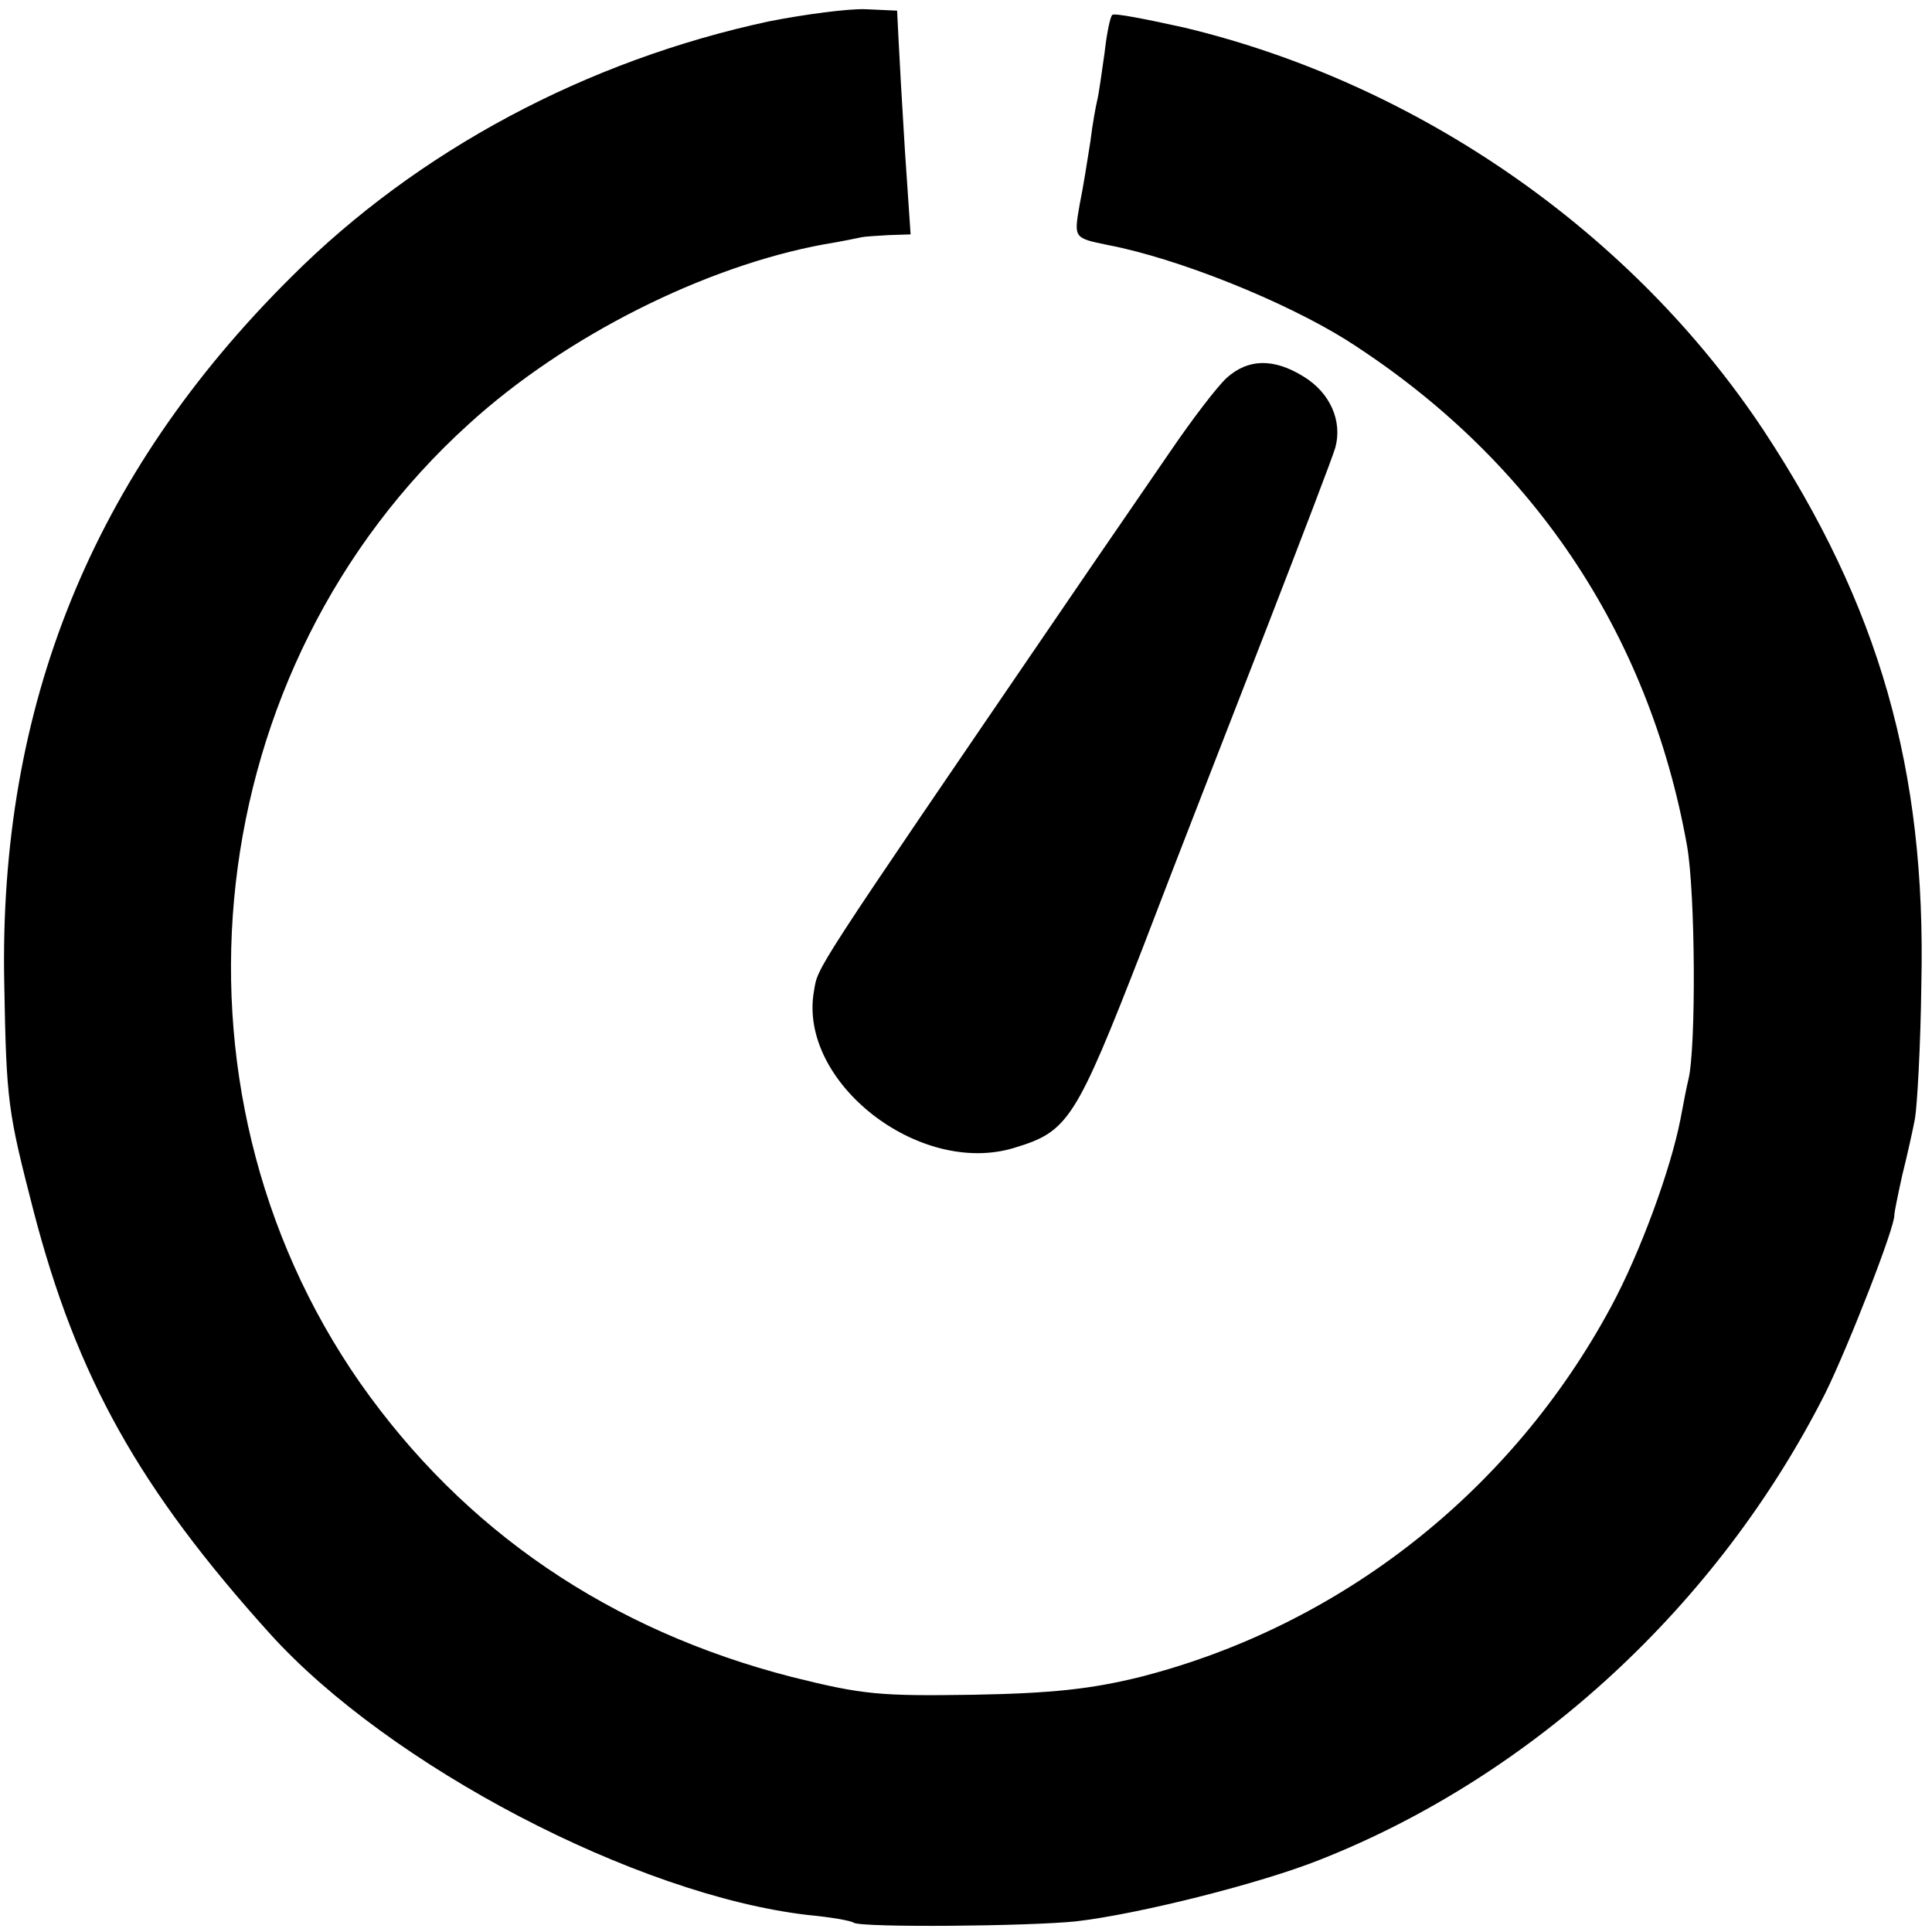
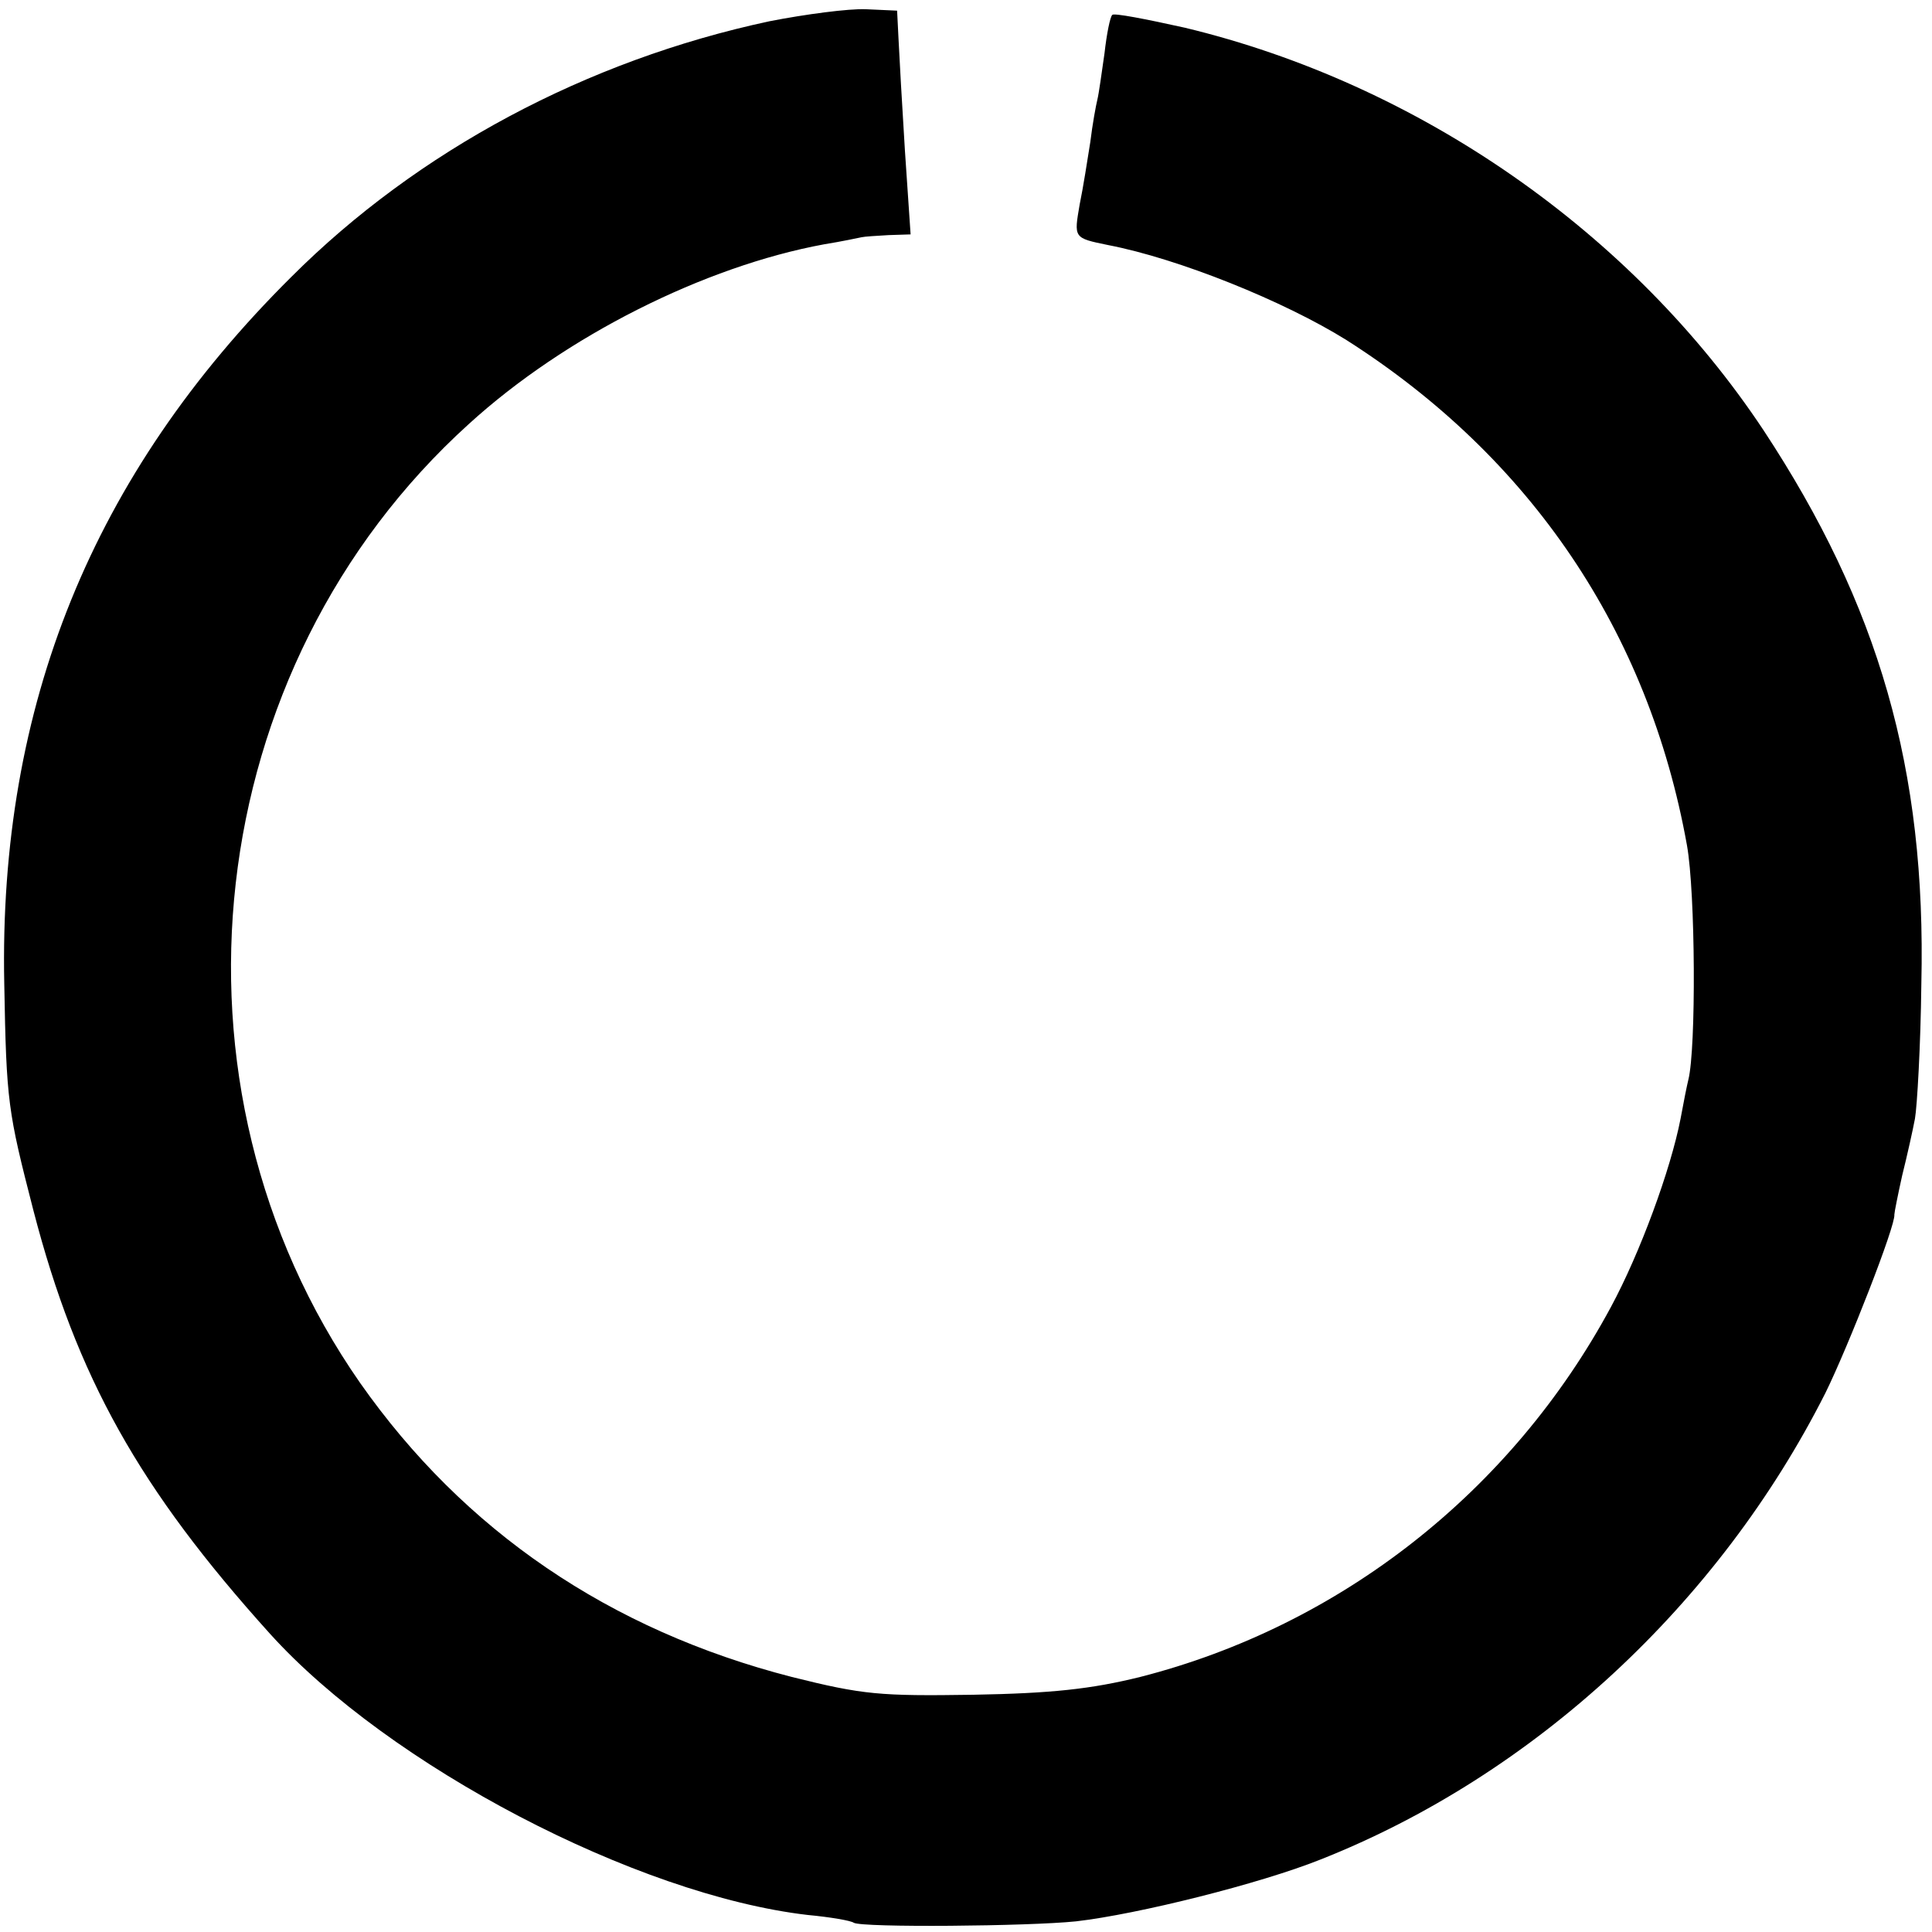
<svg xmlns="http://www.w3.org/2000/svg" version="1.0" width="272pt" height="272pt" viewBox="0 0 272 272" preserveAspectRatio="xMidYMid meet">
  <g transform="translate(0,272) scale(0.1,-0.1)" fill="#000000" stroke="none">
    <path d="M1083 2690 c-257 -55 -495 -182 -673 -360 -280 -278 -412 -604 -404 -995 3 -167 5 -179 41 -319 61 -235 149 -392 333 -596 168 -186 516 -368 757 -396 32 -3 61 -8 65 -11 12 -7 246 -5 313 2 87 10 259 53 344 87 301 119 561 360 711 657 32 65 99 236 97 251 0 3 5 28 11 55 7 28 15 64 18 80 3 17 8 102 9 190 7 302 -60 533 -222 779 -185 279 -486 488 -815 567 -54 12 -100 21 -102 18 -3 -2 -8 -27 -11 -54 -4 -28 -8 -57 -10 -65 -2 -8 -7 -35 -10 -60 -4 -25 -10 -64 -15 -88 -8 -47 -9 -47 40 -57 99 -19 248 -79 336 -134 259 -165 425 -410 479 -711 12 -67 13 -286 2 -330 -2 -8 -7 -33 -11 -55 -14 -72 -57 -189 -98 -265 -140 -260 -381 -449 -663 -521 -69 -17 -124 -23 -235 -25 -131 -2 -155 0 -255 25 -257 66 -462 206 -608 414 -292 419 -226 1007 153 1350 136 124 332 222 500 253 25 4 48 9 53 10 4 1 21 2 38 3 l31 1 -8 118 c-4 64 -8 135 -9 157 l-2 40 -44 2 c-24 1 -85 -7 -136 -17z" />
-     <path d="M1727 2188 c-14 -13 -49 -59 -79 -103 -30 -44 -95 -138 -144 -210 -364 -533 -352 -515 -358 -550 -23 -128 148 -262 282 -221 76 23 86 38 181 282 48 126 128 330 176 454 48 124 91 236 95 250 10 37 -7 77 -45 100 -42 26 -78 25 -108 -2z" />
  </g>
</svg>